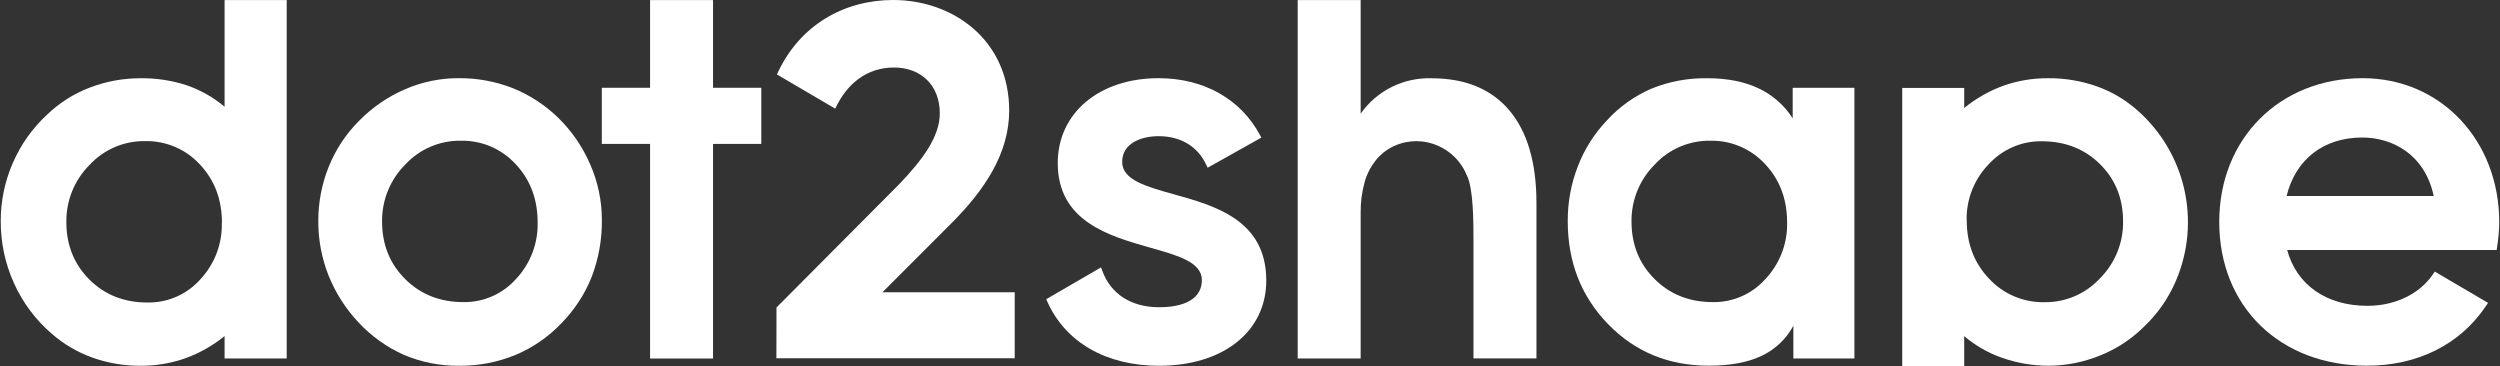
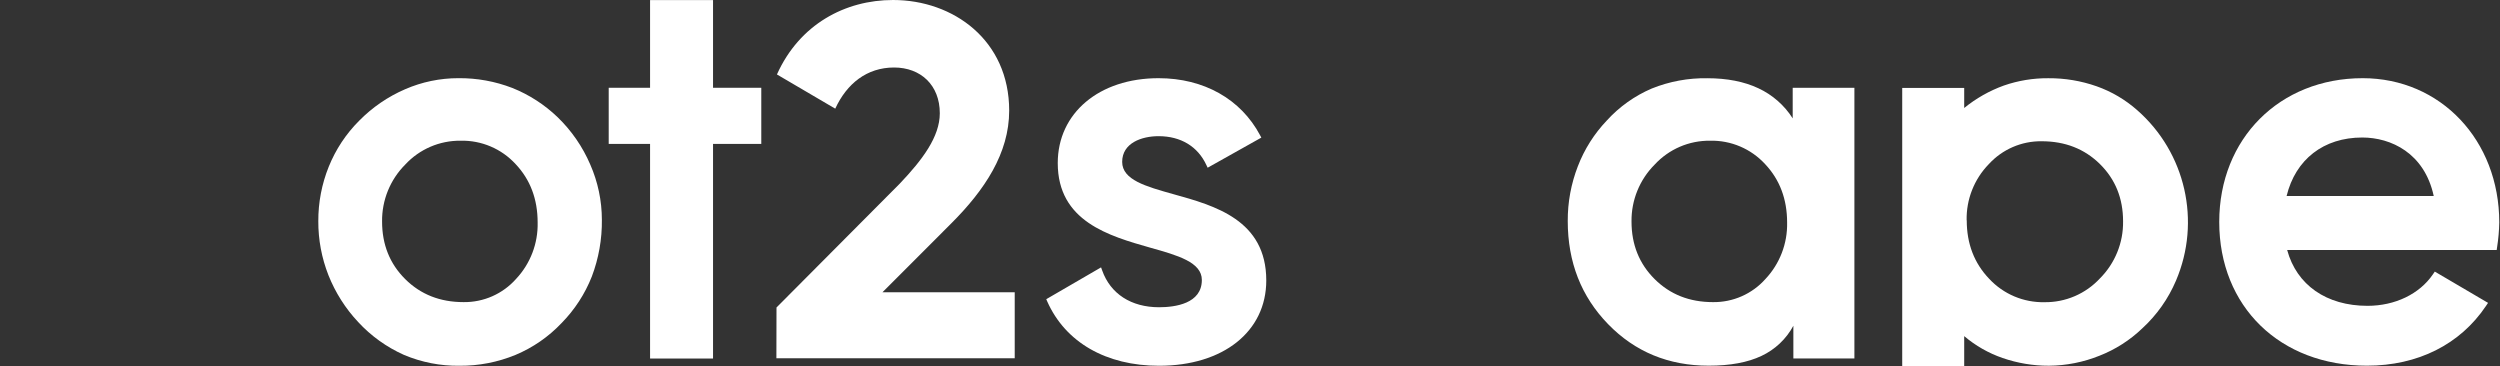
<svg xmlns="http://www.w3.org/2000/svg" width="1692" height="248" viewBox="0 0 1692 248" fill="none">
  <rect x="0" y="0" width="1692" height="248" fill="#333333" stroke="none" />
  <path d="M525.534 208.109L608.913 124.329C624.224 108.259 636.056 92.59 636.056 76.659C636.056 57.594 623.128 45.685 605.102 45.685C586.728 45.685 573.122 56.567 565.292 73.542L525.83 50.386C541.141 16.349 572.095 0 604.424 0C645.243 0 683.018 27.23 683.018 74.866C683.018 103.802 666.349 128.664 643.886 151.124L597.272 197.784H686.758V242.495H525.464L525.534 208.109Z" fill="white" />
  <path d="M1599.07 52.917C1651.78 52.917 1691.5 94.894 1691.5 150.556C1691.4 156.107 1690.91 161.645 1690.06 167.131L1689.76 169.202H1547.95C1554.36 192.881 1574.56 206.983 1602.31 206.983C1620.95 206.983 1637.51 199.009 1646.61 185.655L1647.86 183.81L1683.91 204.981L1682.49 207.105C1664.97 233.152 1636.36 247.498 1601.94 247.498C1543.08 247.498 1501.98 207.488 1501.98 150.207C1501.98 93.832 1542.82 52.917 1599.07 52.917ZM1598.76 93.067C1572.66 93.067 1553.62 107.832 1547.57 132.659H1647.15C1640.85 103.514 1618.13 93.068 1598.76 93.067Z" fill="white" />
-   <path d="M194.037 242.603H151.999V227.455C144.024 233.931 135.02 239.022 125.361 242.516C115.628 245.925 105.38 247.628 95.069 247.548C83.948 247.615 72.901 245.735 62.427 241.993C52.344 238.357 43.026 232.872 34.953 225.819C24.04 216.408 15.322 204.718 9.411 191.572C3.465 178.37 0.426 164.042 0.501 149.561C0.478 136.003 3.282 122.59 8.732 110.178C14.102 97.782 22.016 86.654 31.96 77.516C40.196 69.601 49.934 63.42 60.6 59.339C71.613 55.092 83.318 52.931 95.121 52.967C105.751 52.822 116.333 54.434 126.44 57.737C135.776 60.963 144.44 65.879 151.999 72.24V0.056H194.037V242.603ZM135.305 111.33C125.761 100.94 112.203 95.172 98.104 95.504C83.822 95.323 70.138 101.229 60.469 111.748C50.317 121.983 44.71 135.876 44.913 150.295C44.913 165.895 50.133 178.883 60.573 189.26C71.013 199.636 84.167 204.796 100.036 204.738C113.595 204.918 126.565 199.201 135.583 189.068C145.246 178.741 150.469 165.03 150.129 150.887H150.216C150.216 135.066 145.246 121.881 135.305 111.33Z" fill="white" />
  <path d="M310.207 52.913C322.695 52.785 335.094 55.03 346.746 59.53C358.165 64.102 368.594 70.842 377.456 79.377C386.863 88.49 394.364 99.386 399.519 111.43C404.662 123.178 407.327 135.863 407.348 148.689C407.511 161.841 405.197 174.906 400.528 187.201C395.878 198.961 388.914 209.666 380.048 218.68C371.272 227.938 360.664 235.267 348.903 240.2C336.885 245.145 324.002 247.642 311.007 247.546C298.089 247.714 285.275 245.207 273.372 240.182C261.649 234.947 251.113 227.383 242.401 217.949C233.761 208.726 226.931 197.959 222.269 186.209C217.7 174.582 215.38 162.192 215.431 149.699C215.375 137.046 217.78 124.504 222.513 112.771C227.211 101.139 234.205 90.574 243.079 81.71C251.99 72.647 262.573 65.399 274.242 60.366C285.592 55.439 297.834 52.902 310.207 52.913ZM348.966 111.062C339.419 100.677 325.864 94.911 311.766 95.236C297.541 95.071 283.911 100.942 274.252 111.393C264.057 121.607 258.41 135.505 258.592 149.94C258.592 165.54 263.813 178.528 274.252 188.905C284.692 199.281 297.846 204.47 313.714 204.47C327.27 204.657 340.237 198.938 349.245 188.8C358.938 178.486 364.194 164.774 363.878 150.618C363.878 134.787 358.907 121.601 348.966 111.062Z" fill="white" />
  <path d="M794.183 131.421C775.566 126.198 759.488 121.759 759.488 109.571C759.488 96.74 772.747 92.16 784.109 92.16C799.159 92.16 810.678 99.125 816.507 111.765L817.342 113.506L853.672 93.135L852.82 91.534C839.787 67.037 814.732 52.917 784.109 52.917C743.933 52.917 715.885 76.508 715.885 110.372C715.885 149.877 750.684 159.714 778.524 167.635C797.245 172.859 813.41 177.525 813.41 189.486C813.41 205.538 795.262 207.941 784.439 207.941C765.596 207.941 751.572 198.87 745.952 183.044L745.203 180.955L708.107 202.491L708.769 204.024C721.07 231.706 748.648 247.55 784.439 247.55C827.938 247.55 857.013 224.342 857.013 189.817C857.013 148.884 822.214 139.204 794.183 131.421Z" fill="white" />
  <path d="M1155.5 52.946C1168.86 52.946 1180.36 55.197 1190 59.7C1199.56 64.133 1207.64 71.215 1213.3 80.106V59.404H1255.06V242.599H1213.75V220.487C1208.92 229.442 1201.33 236.603 1192.12 240.91C1182.84 245.298 1170.95 247.491 1156.45 247.491C1129.27 247.491 1106.58 238.125 1088.37 219.391C1070.16 200.657 1061.05 177.397 1061.05 149.61C1060.98 136.91 1063.31 124.31 1067.91 112.473C1072.33 100.998 1078.97 90.508 1087.45 81.604C1095.93 72.272 1106.32 64.873 1117.91 59.909C1129.85 55.103 1142.63 52.735 1155.5 52.946ZM1194.62 111.065C1185.07 100.676 1171.51 94.909 1157.41 95.238C1143.17 95.064 1129.54 100.935 1119.88 111.395C1109.68 121.609 1104.03 135.507 1104.21 149.943C1104.21 165.542 1109.44 178.531 1119.88 188.907C1130.31 199.284 1143.46 204.472 1159.32 204.472C1172.88 204.664 1185.86 198.945 1194.87 188.803C1204.57 178.492 1209.83 164.779 1209.52 150.621C1209.52 134.789 1204.55 121.604 1194.62 111.065Z" fill="white" />
  <path d="M1386.32 52.942C1397.46 52.862 1408.52 54.712 1419.03 58.408C1429.14 61.99 1438.47 67.488 1446.5 74.601C1479.23 103.323 1489.8 149.831 1472.73 189.894C1467.5 202.21 1459.69 213.26 1449.83 222.295C1441.5 230.277 1431.68 236.546 1420.94 240.75C1410.05 245.143 1398.42 247.44 1386.67 247.523C1376.01 247.549 1365.42 245.782 1355.35 242.299C1345.85 239.016 1337.03 233.992 1329.37 227.483V302H1287.42V59.505H1329.37V73.086C1337.39 66.554 1346.46 61.421 1356.18 57.904C1365.87 54.535 1376.06 52.856 1386.32 52.942ZM1381.78 95.601C1368.18 95.435 1355.16 101.085 1345.98 111.131C1336.13 121.269 1330.74 134.93 1331.02 149.069L1331.09 149.138C1331.09 164.912 1336.14 178.086 1346.25 188.66C1355.9 199.053 1369.53 204.825 1383.71 204.522C1397.93 204.707 1411.57 198.855 1421.24 188.416C1431.45 178.193 1437.1 164.272 1436.9 149.818C1436.9 134.264 1431.68 121.34 1421.24 111.044C1410.8 100.749 1397.65 95.601 1381.78 95.601Z" fill="white" />
-   <path d="M1021.46 74.625C1009.22 60.198 991.69 52.984 968.862 52.984C949.863 52.372 931.833 61.37 920.891 76.924V0.056H878.279V242.603H920.891V144.007C920.798 136.802 921.759 129.622 923.744 122.696V122.557C925.24 117.565 927.66 112.899 930.878 108.802C933.949 104.881 937.838 101.678 942.275 99.418C945.073 98.002 948.045 96.96 951.114 96.319L951.984 96.162C954.151 95.743 956.354 95.534 958.561 95.535C959.601 95.535 960.641 95.587 961.675 95.692H961.849C975.549 96.985 987.409 105.757 992.664 118.483C997.292 127.292 997.24 151.162 997.24 162.009V242.551H1039.87V137.06C1039.81 109.899 1033.67 89.088 1021.46 74.625Z" fill="white" />
-   <path d="M482.581 59.408V0.056H439.969V59.408H411.973H407.31V97.398H411.973H439.969V242.655H482.581V97.398H515.24V59.408H482.581V59.408Z" fill="white" />
+   <path d="M482.581 59.408V0.056H439.969V59.408H411.973V97.398H411.973H439.969V242.655H482.581V97.398H515.24V59.408H482.581V59.408Z" fill="white" />
</svg>